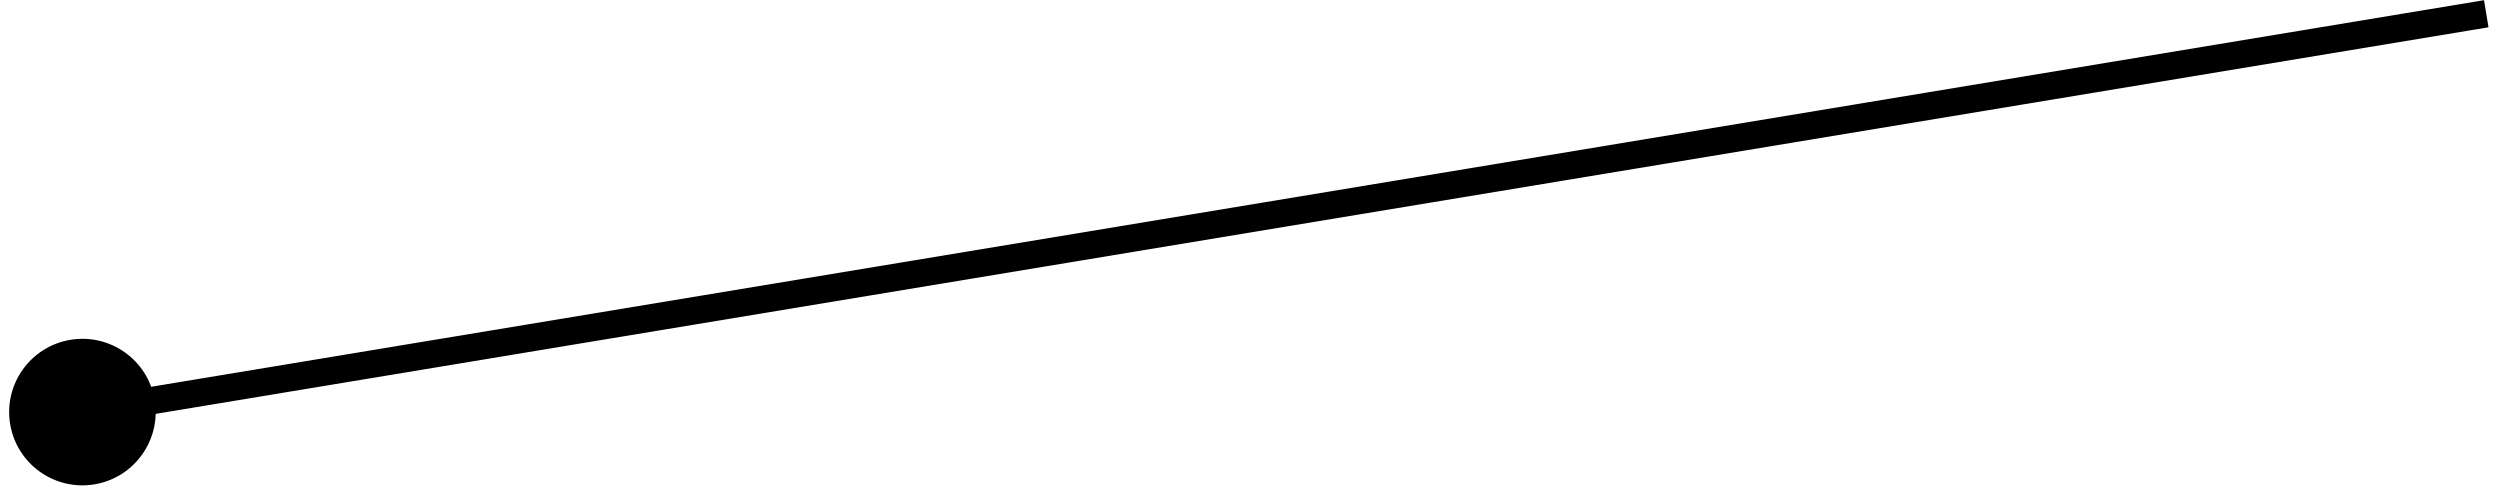
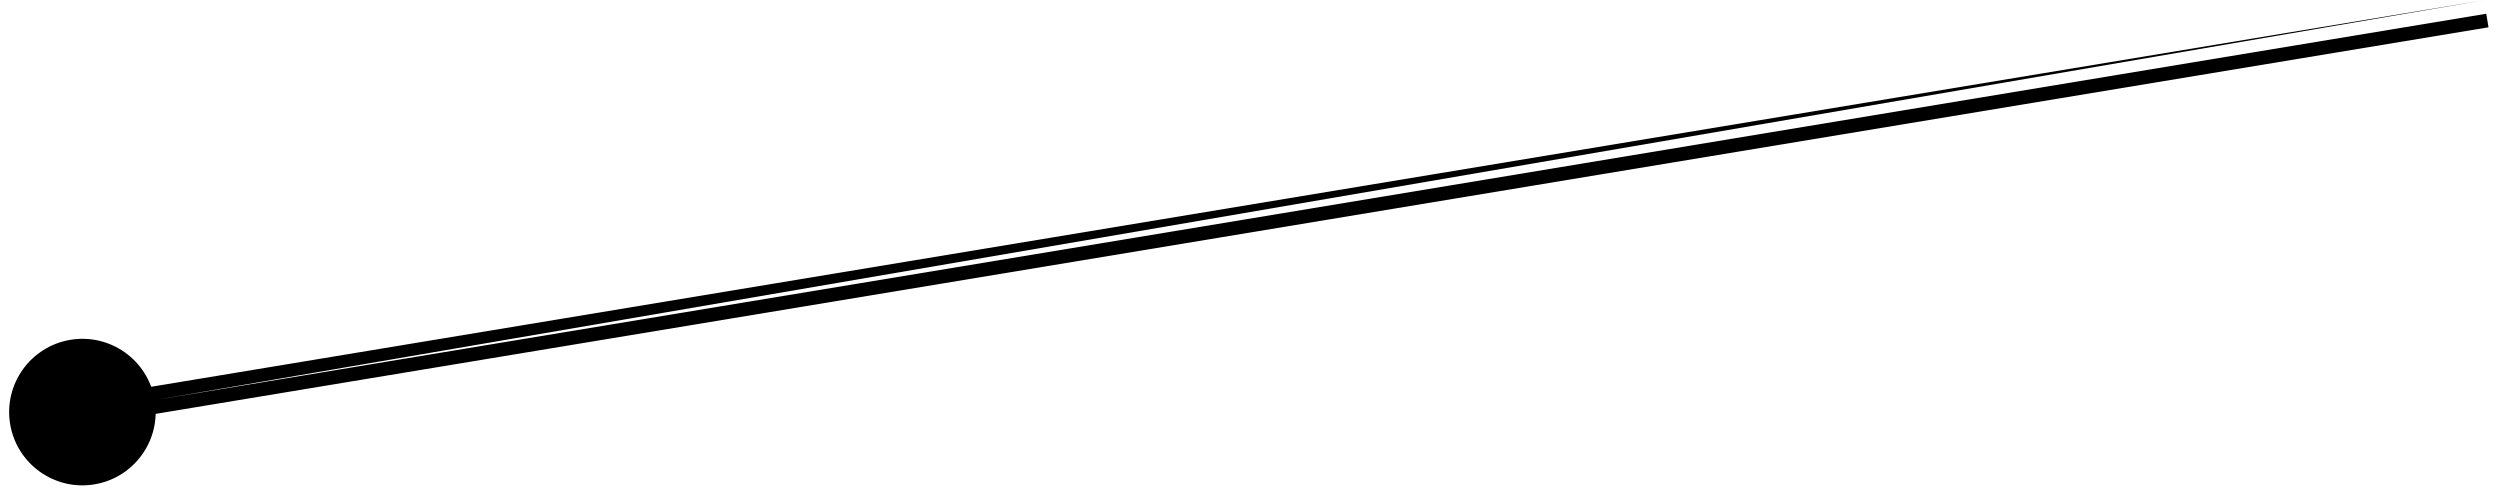
<svg xmlns="http://www.w3.org/2000/svg" width="182" height="36" viewBox="0 0 182 36" fill="none">
-   <path d="M11.262 29.128C10.78 26.222 8.034 24.257 5.128 24.738C2.222 25.22 0.257 27.966 0.738 30.872C1.22 33.778 3.966 35.743 6.872 35.262C9.778 34.78 11.743 32.034 11.262 29.128ZM181 1L180.837 0.013L5.837 29.014L6 30L6.163 30.986L181.163 1.987L181 1Z" fill="black" />
+   <path d="M11.262 29.128C10.78 26.222 8.034 24.257 5.128 24.738C2.222 25.22 0.257 27.966 0.738 30.872C1.22 33.778 3.966 35.743 6.872 35.262C9.778 34.78 11.743 32.034 11.262 29.128ZL180.837 0.013L5.837 29.014L6 30L6.163 30.986L181.163 1.987L181 1Z" fill="black" />
</svg>